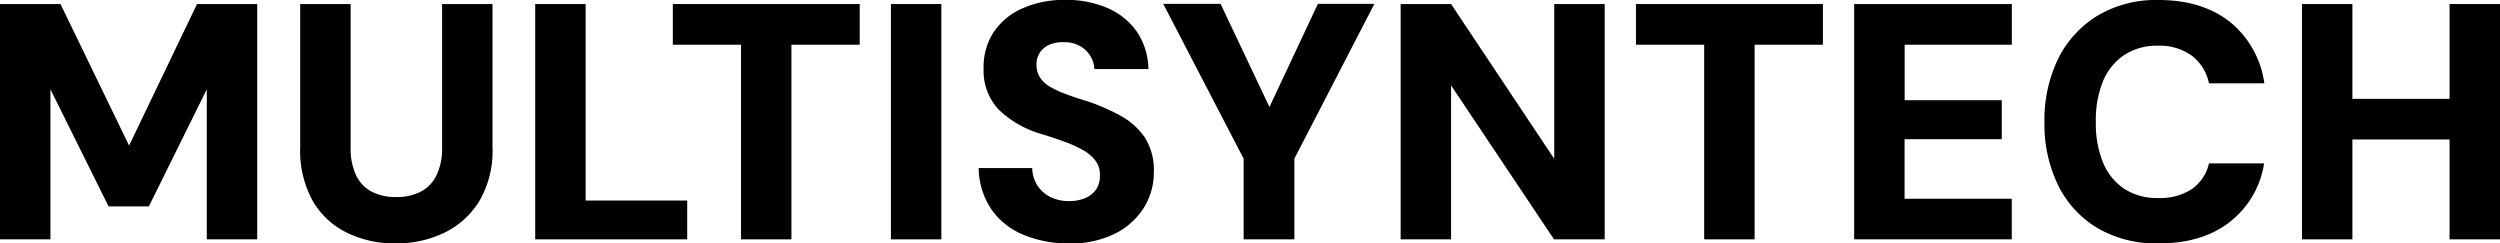
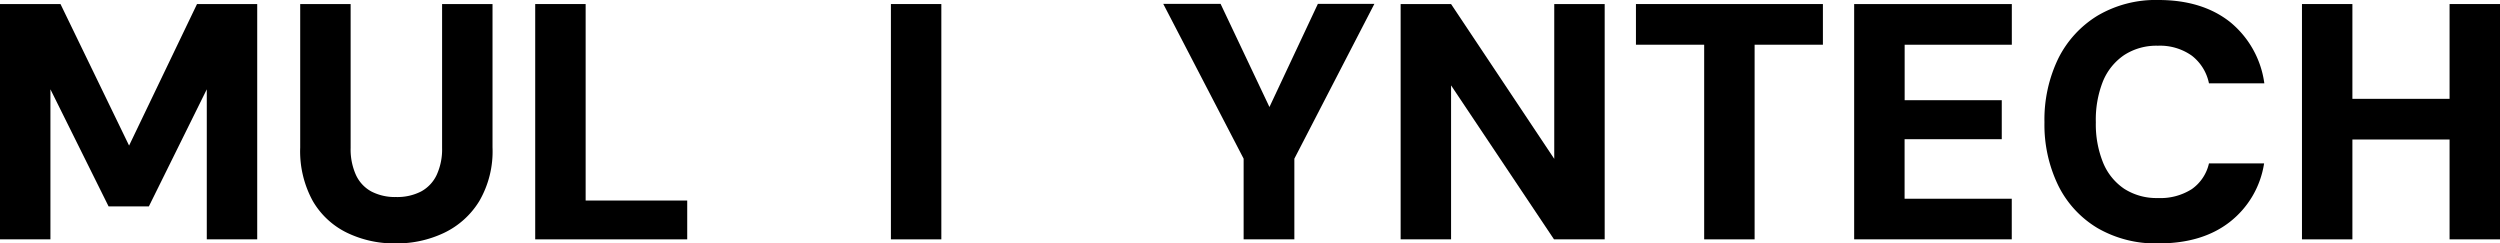
<svg xmlns="http://www.w3.org/2000/svg" viewBox="0 0 419.88 40.88">
  <g id="Layer_2" data-name="Layer 2">
    <g id="Layer_1-2" data-name="Layer 1">
      <path d="M0,40.2V.68H10.16L21.68,24.45,33.09.68H43.2V40.2H34.73V15L25,34.67H18.24L8.47,15V40.2Z" />
      <path d="M66.4,40.88a18.17,18.17,0,0,1-8.1-1.78,13.4,13.4,0,0,1-5.76-5.33,17.35,17.35,0,0,1-2.12-9V.68h8.47V24.85a10.42,10.42,0,0,0,.88,4.51,6,6,0,0,0,2.6,2.8,8.6,8.6,0,0,0,4.15.93,8.72,8.72,0,0,0,4.2-.93,6.11,6.11,0,0,0,2.63-2.8,10.27,10.27,0,0,0,.9-4.51V.68h8.47V24.79a16.61,16.61,0,0,1-2.23,9,14,14,0,0,1-5.93,5.33A18.49,18.49,0,0,1,66.4,40.88Z" />
      <path d="M89.89,40.2V.68h8.47v33h17.06V40.2Z" />
-       <path d="M124.45,40.2V7.51H113V.68h31.39V7.51H132.92V40.2Z" />
      <path d="M149.63,40.2V.68h8.47V40.2Z" />
-       <path d="M179.56,40.88a19.53,19.53,0,0,1-7.65-1.44,12.13,12.13,0,0,1-5.39-4.26,12.72,12.72,0,0,1-2.15-6.95h9a5.43,5.43,0,0,0,3,4.83,6.75,6.75,0,0,0,3.16.71,6.93,6.93,0,0,0,2.68-.48,4.22,4.22,0,0,0,1.84-1.41,3.94,3.94,0,0,0,.68-2.35A4,4,0,0,0,184,27a6.77,6.77,0,0,0-2.14-1.81,20.89,20.89,0,0,0-3.13-1.41c-1.19-.43-2.46-.86-3.82-1.27a17.37,17.37,0,0,1-7.2-4.12,9.59,9.59,0,0,1-2.51-6.95,10.54,10.54,0,0,1,1.78-6.18,11.23,11.23,0,0,1,4.89-3.92,17.32,17.32,0,0,1,7-1.36,17.5,17.5,0,0,1,7.17,1.38,11.61,11.61,0,0,1,4.92,4,11.46,11.46,0,0,1,1.92,6.24H183.8a4.56,4.56,0,0,0-.71-2.26,4.9,4.9,0,0,0-1.75-1.63,5.07,5.07,0,0,0-2.57-.62,5.68,5.68,0,0,0-2.37.36,3.71,3.71,0,0,0-1.7,1.3,3.68,3.68,0,0,0-.62,2.17,3.74,3.74,0,0,0,.65,2.18,5.4,5.4,0,0,0,1.81,1.58,17.78,17.78,0,0,0,2.71,1.21c1,.38,2.17.76,3.42,1.13a34.54,34.54,0,0,1,5.5,2.4,11.88,11.88,0,0,1,4.07,3.62,10.15,10.15,0,0,1,1.55,5.9,11.14,11.14,0,0,1-1.67,5.93,12,12,0,0,1-4.79,4.34A16.55,16.55,0,0,1,179.56,40.88Z" />
      <path d="M208.87,40.2V26.65l-13.5-26H205l9,19h-1.58l8.92-19h9.49l-13.44,26V40.2Z" />
      <path d="M235.24,40.2V.68h8.47l17.33,26V.68h8.47V40.2H261L243.71,14.34V40.2Z" />
      <path d="M286.22,40.2V7.51H274.76V.68h31.4V7.51H294.69V40.2Z" />
      <path d="M311.41,40.2V.68h26.48V7.51h-18v9.32H336.2v6.55H319.88v10h18V40.2Z" />
      <path d="M362.51,40.88a19.47,19.47,0,0,1-10.22-2.57,17.17,17.17,0,0,1-6.61-7.17,23.31,23.31,0,0,1-2.31-10.59,23.58,23.58,0,0,1,2.31-10.7,17.6,17.6,0,0,1,6.61-7.22A19.21,19.21,0,0,1,362.51,0q7.33,0,12,3.67A16.05,16.05,0,0,1,380.3,14H371a7.83,7.83,0,0,0-2.88-4.65,9.22,9.22,0,0,0-5.71-1.67,9.92,9.92,0,0,0-5.67,1.58,9.84,9.84,0,0,0-3.56,4.43A17.46,17.46,0,0,0,352,20.55a17.14,17.14,0,0,0,1.21,6.75,9.73,9.73,0,0,0,3.56,4.41,10.06,10.06,0,0,0,5.67,1.55,9.8,9.8,0,0,0,5.68-1.5A7.2,7.2,0,0,0,371,27.44h9.26a15.44,15.44,0,0,1-5.79,9.86Q369.85,40.89,362.51,40.88Z" />
      <path d="M386.62,40.2V.68h8.47V40.2ZM394,23.43V16.6h18.74v6.83ZM411.41,40.2V.68h8.47V40.2Z" />
    </g>
  </g>
</svg>